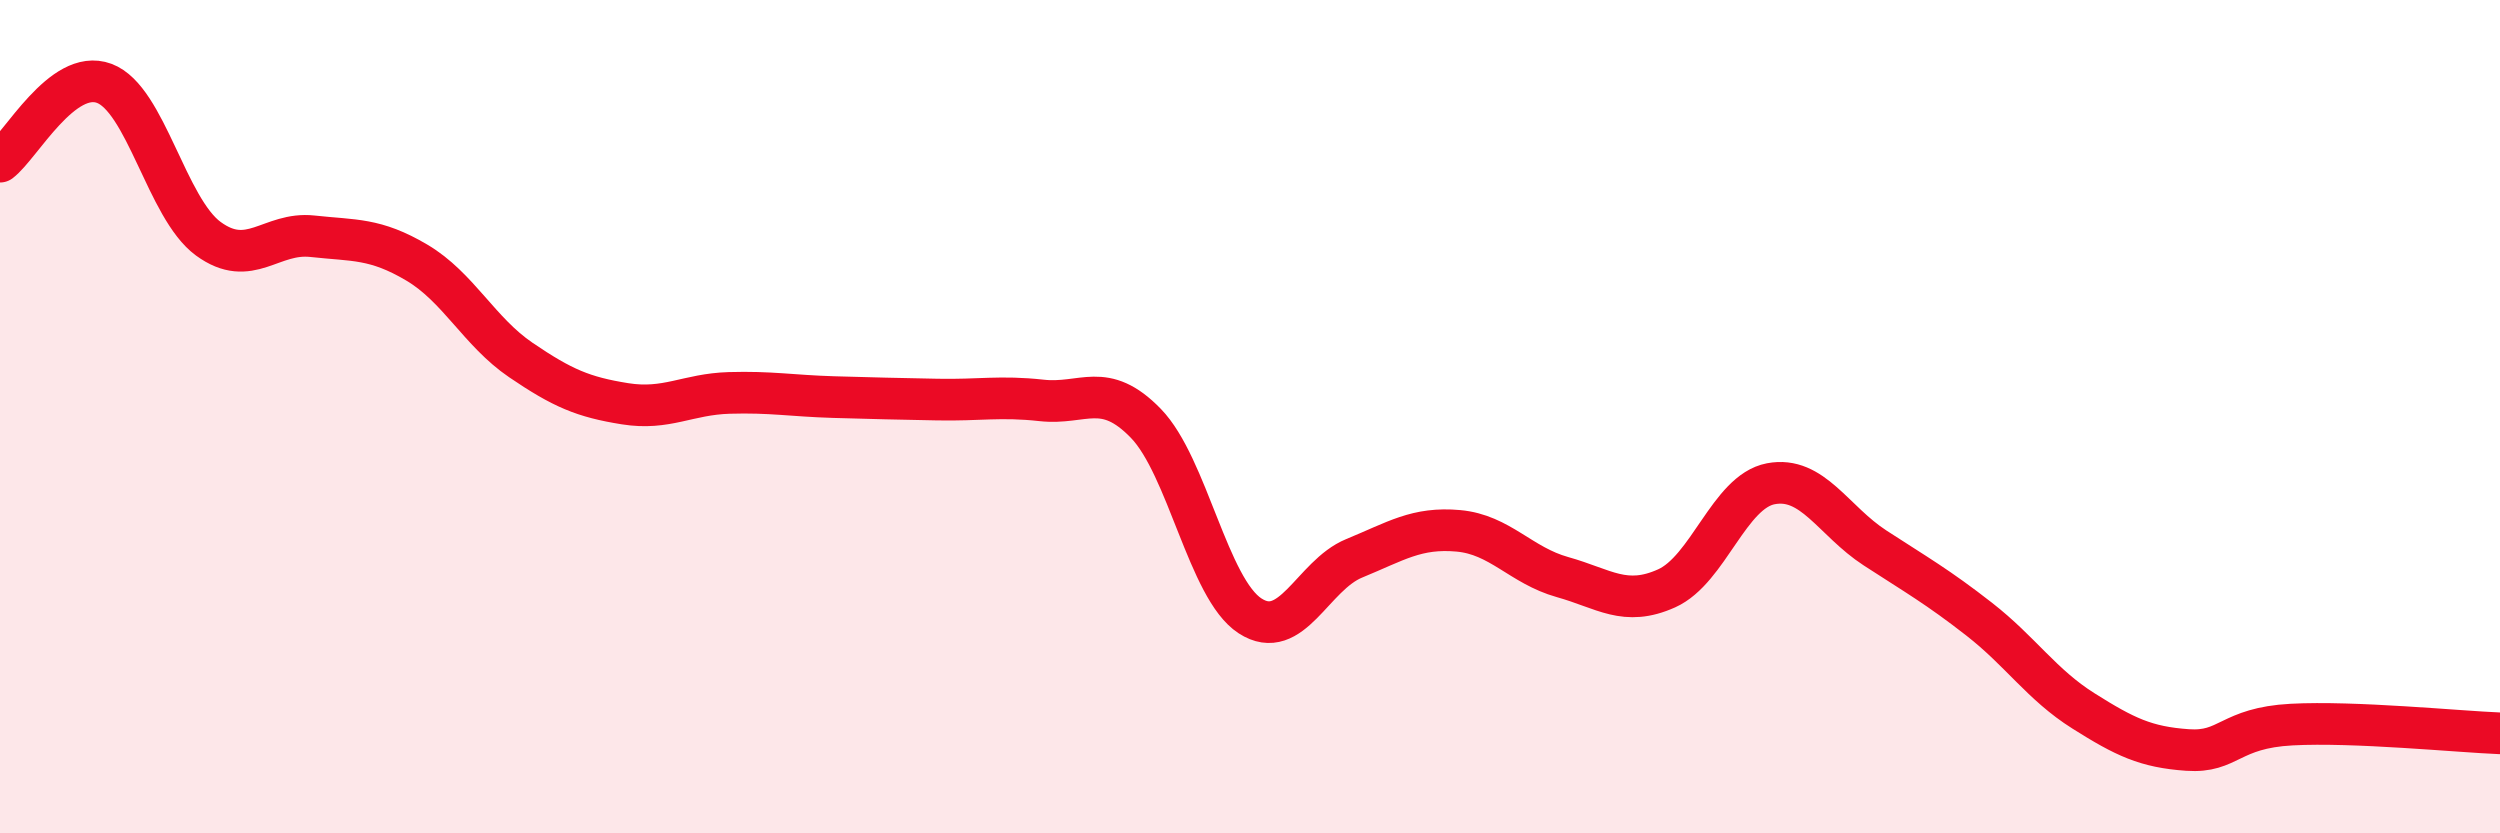
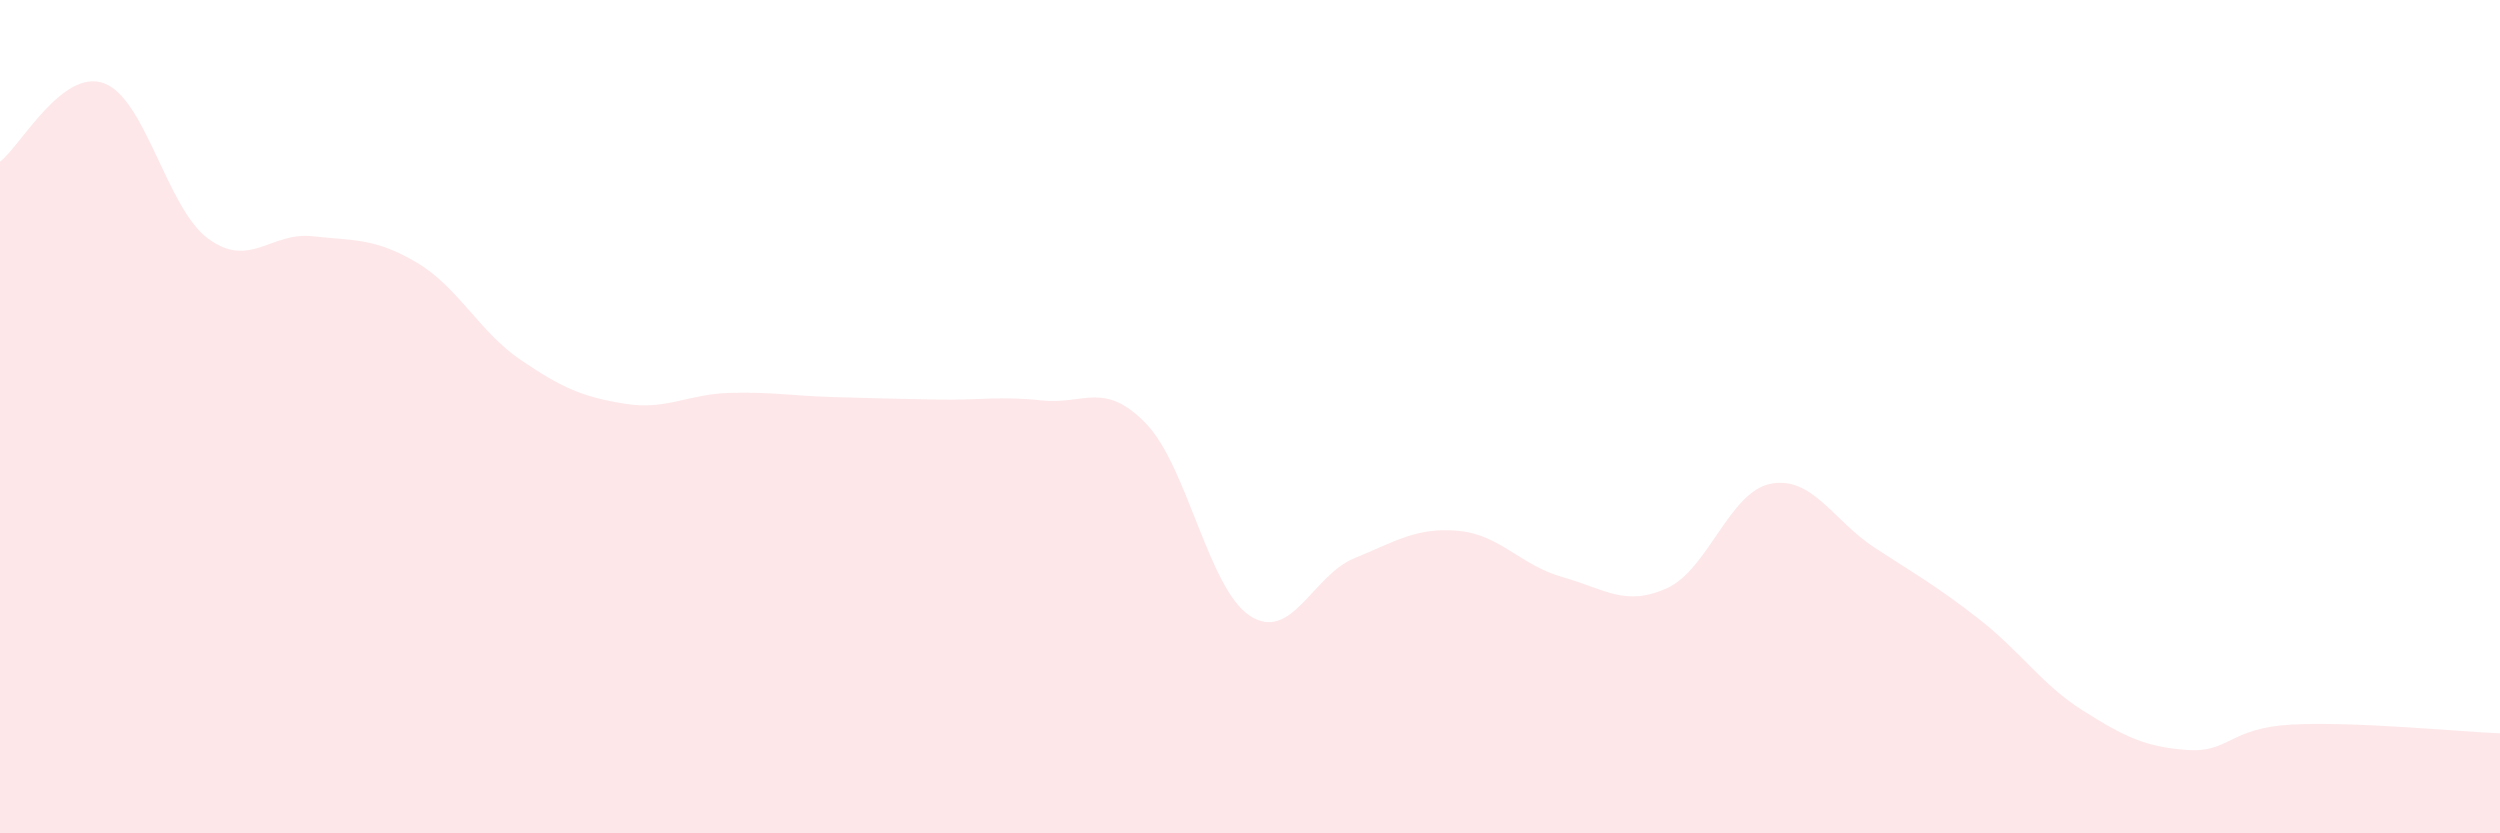
<svg xmlns="http://www.w3.org/2000/svg" width="60" height="20" viewBox="0 0 60 20">
  <path d="M 0,3.88 C 0.5,3.5 1.5,1.63 2.5,2 C 3.5,2.37 4,5 5,5.73 C 6,6.46 6.5,5.56 7.5,5.67 C 8.5,5.78 9,5.71 10,6.3 C 11,6.89 11.5,7.96 12.5,8.64 C 13.5,9.32 14,9.53 15,9.69 C 16,9.85 16.5,9.46 17.5,9.43 C 18.5,9.4 19,9.5 20,9.53 C 21,9.56 21.5,9.57 22.5,9.59 C 23.5,9.61 24,9.5 25,9.61 C 26,9.72 26.5,9.13 27.5,10.16 C 28.5,11.19 29,14.13 30,14.78 C 31,15.43 31.5,13.81 32.5,13.4 C 33.5,12.99 34,12.65 35,12.74 C 36,12.83 36.5,13.57 37.5,13.85 C 38.5,14.13 39,14.57 40,14.12 C 41,13.67 41.5,11.8 42.5,11.61 C 43.5,11.42 44,12.5 45,13.15 C 46,13.8 46.5,14.08 47.5,14.86 C 48.5,15.64 49,16.43 50,17.06 C 51,17.69 51.5,17.93 52.5,18 C 53.5,18.07 53.5,17.47 55,17.39 C 56.5,17.31 59,17.56 60,17.6L60 20L0 20Z" fill="#EB0A25" opacity="0.1" stroke-linecap="round" stroke-linejoin="round" />
-   <path d="M 0,3.88 C 0.5,3.5 1.5,1.63 2.5,2 C 3.5,2.37 4,5 5,5.73 C 6,6.46 6.5,5.56 7.5,5.67 C 8.5,5.78 9,5.71 10,6.3 C 11,6.89 11.5,7.96 12.5,8.64 C 13.5,9.32 14,9.53 15,9.69 C 16,9.85 16.5,9.46 17.5,9.43 C 18.5,9.4 19,9.5 20,9.53 C 21,9.56 21.5,9.57 22.5,9.59 C 23.5,9.61 24,9.5 25,9.61 C 26,9.72 26.5,9.13 27.5,10.16 C 28.5,11.19 29,14.13 30,14.78 C 31,15.43 31.5,13.81 32.5,13.4 C 33.5,12.99 34,12.65 35,12.74 C 36,12.83 36.5,13.57 37.5,13.85 C 38.5,14.13 39,14.57 40,14.12 C 41,13.67 41.5,11.8 42.5,11.61 C 43.5,11.42 44,12.5 45,13.15 C 46,13.8 46.5,14.08 47.5,14.86 C 48.5,15.64 49,16.43 50,17.06 C 51,17.69 51.5,17.93 52.5,18 C 53.5,18.07 53.5,17.47 55,17.39 C 56.5,17.31 59,17.56 60,17.6" stroke="#EB0A25" stroke-width="1" fill="none" stroke-linecap="round" stroke-linejoin="round" />
</svg>